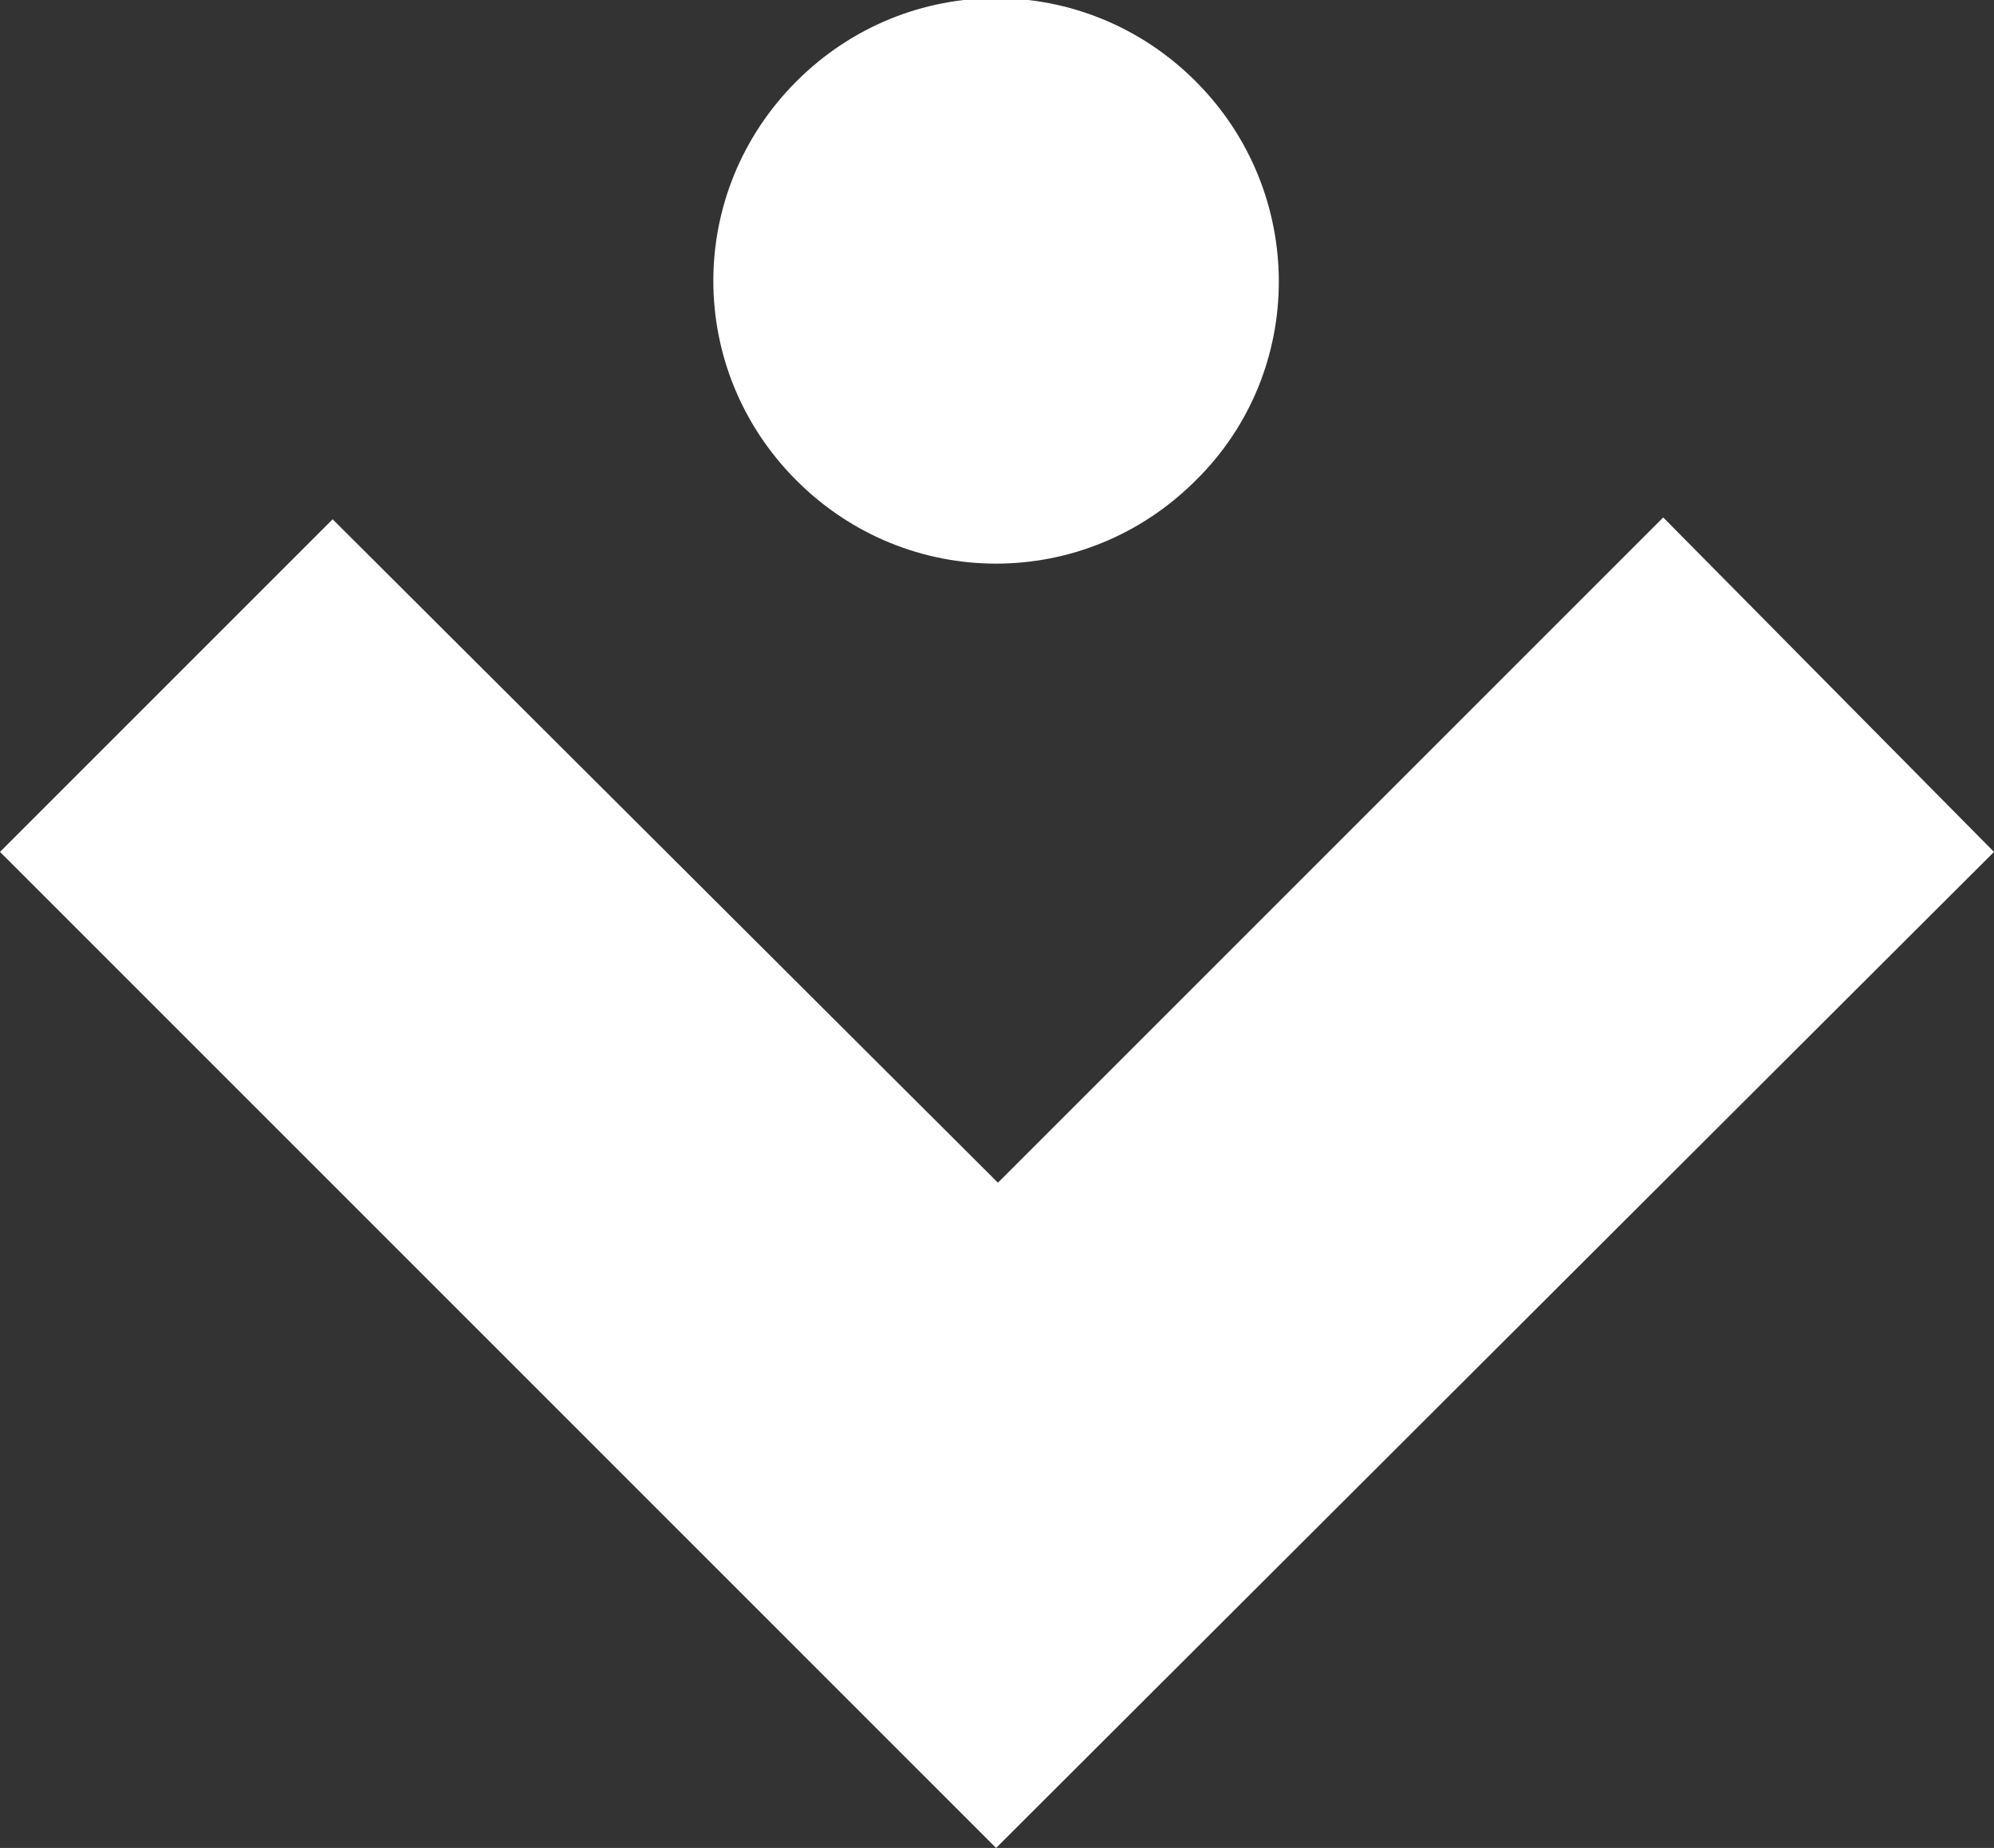
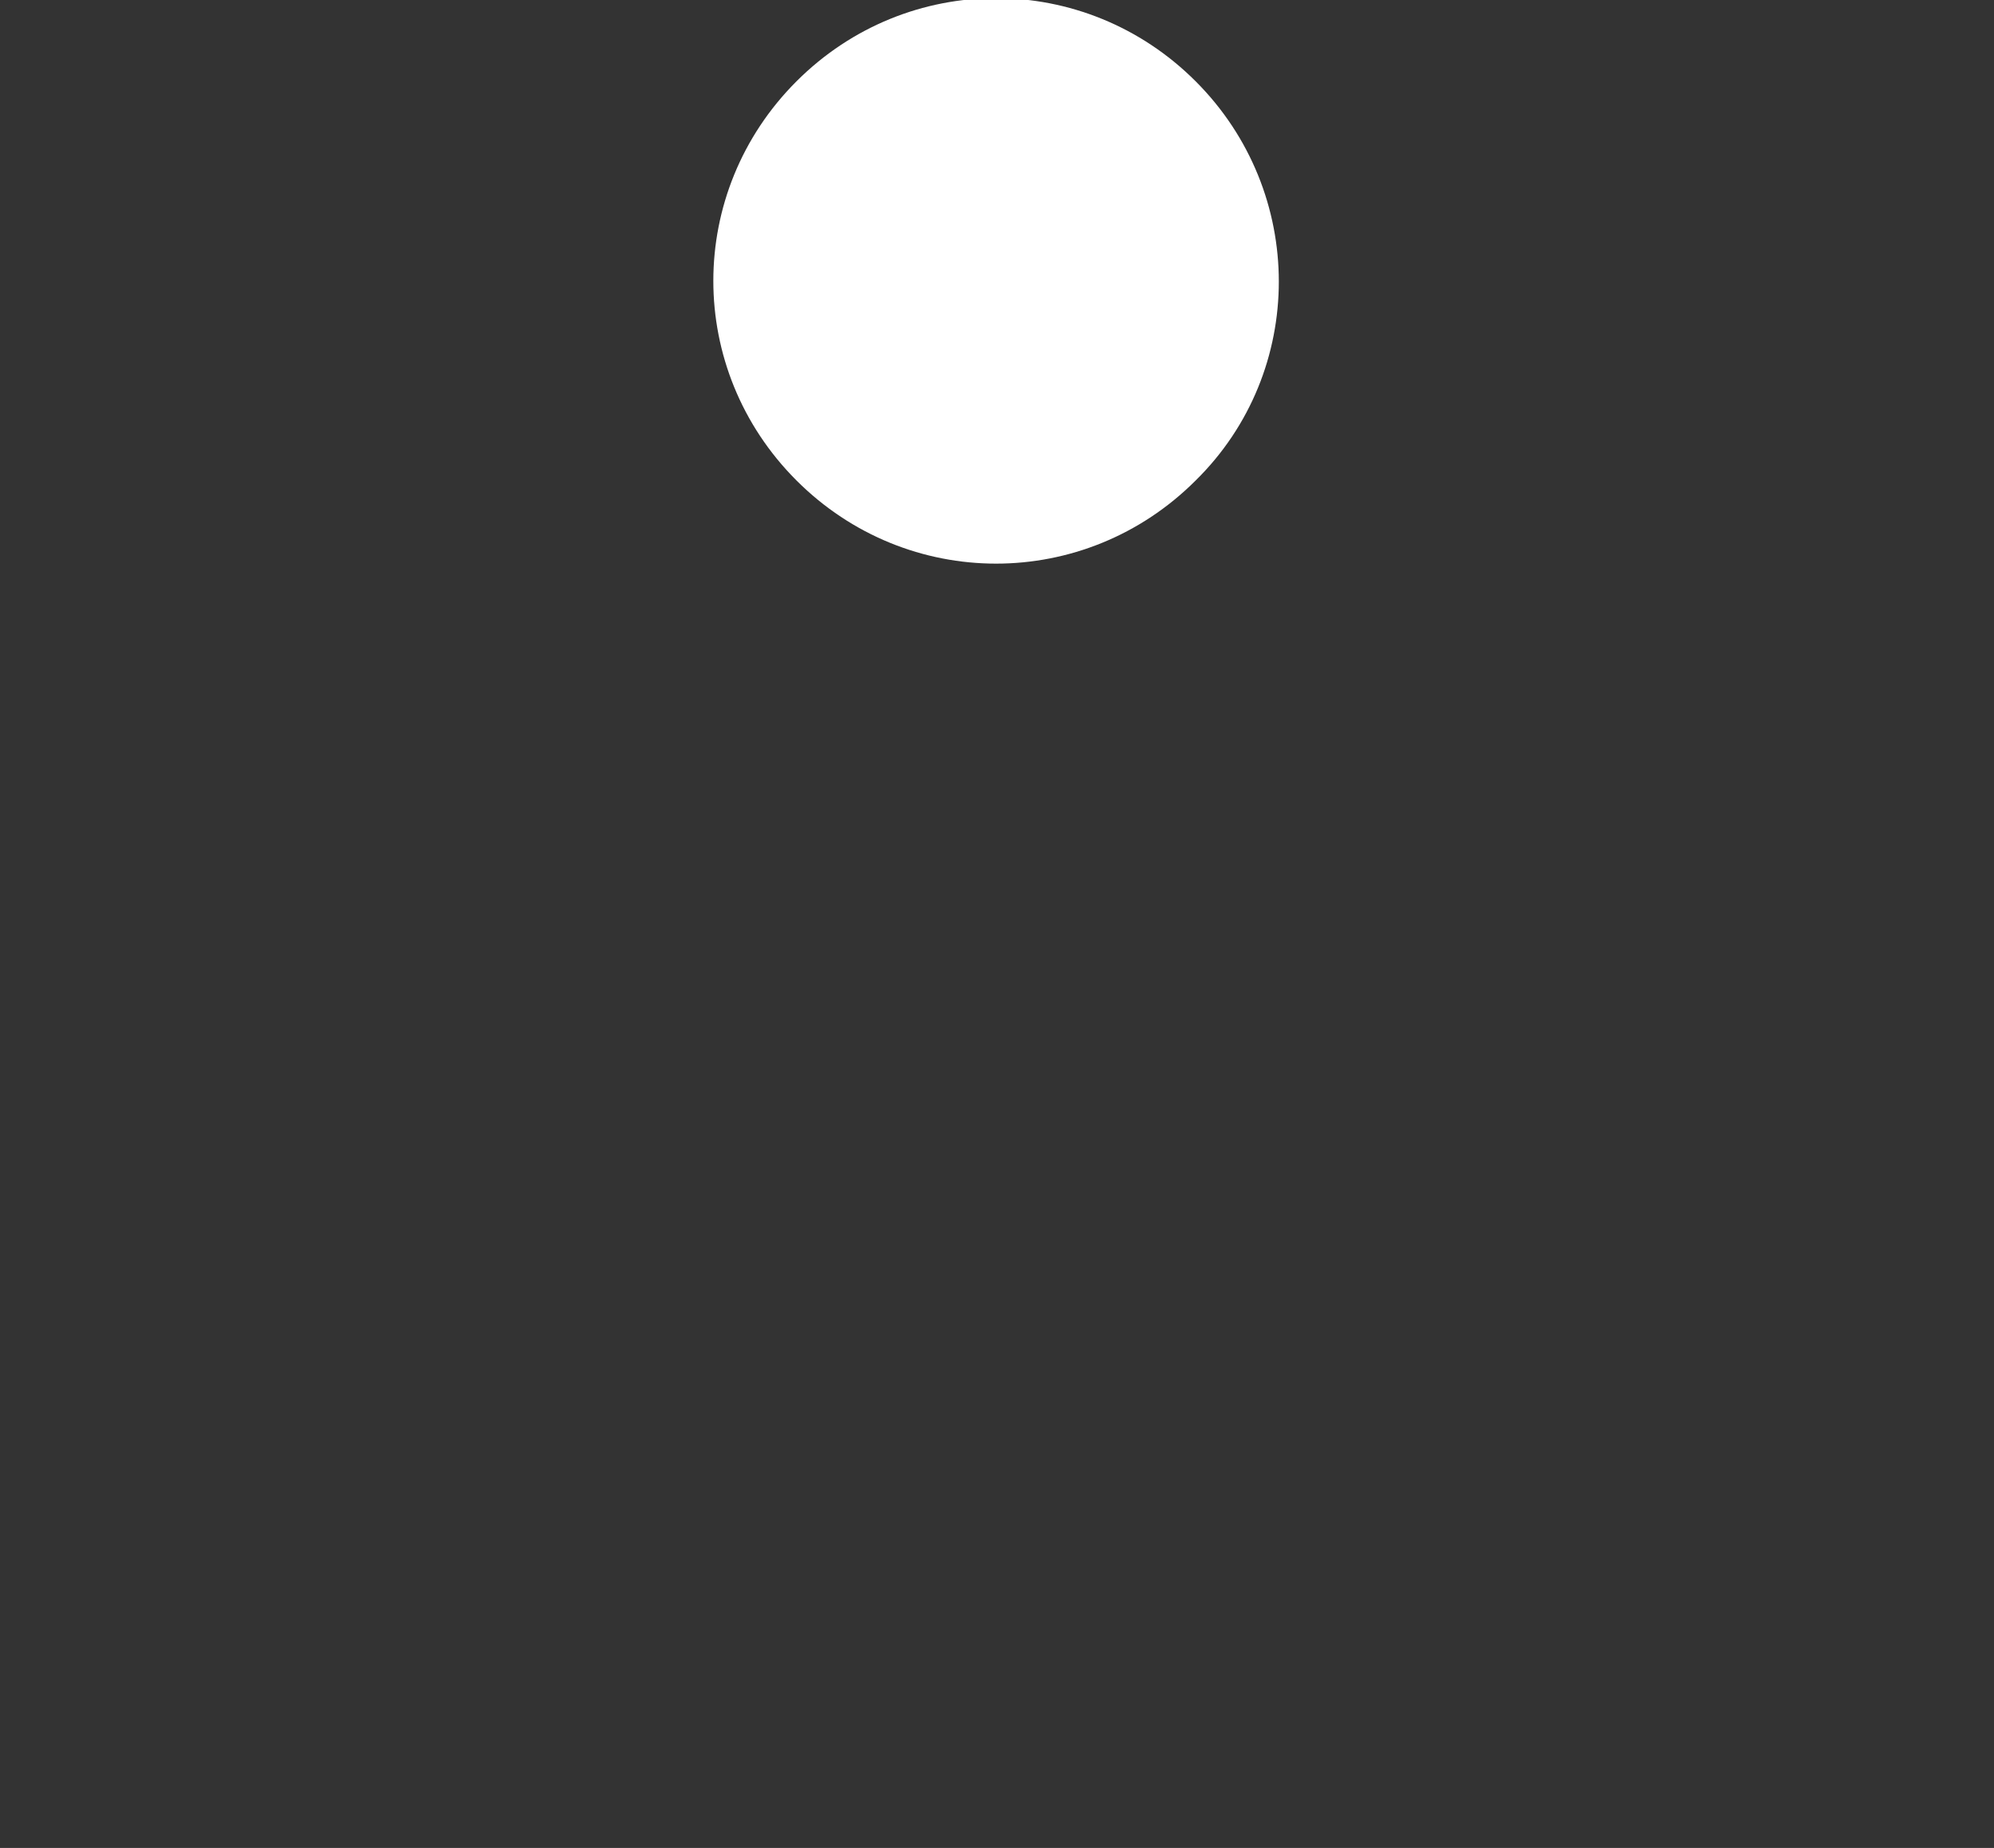
<svg xmlns="http://www.w3.org/2000/svg" id="Layer_1" x="0px" y="0px" viewBox="0 0 107.9 100" style="enable-background:new 0 0 107.9 100;" xml:space="preserve">
  <rect x="0" y="0" width="107.9" height="100" fill="#333333" stroke="none" />
  <style type="text/css">	.st0{fill:#FFFFFF;}</style>
  <g>
    <path id="Path_2748_00000073691373714886340570000003183910021378754724_" class="st0" d="M64.7,26L64.7,26c-6,6-15.6,6-21.6,0l0,0  c-6-6-6-15.6,0-21.6l0,0c6-6,15.6-6,21.6,0l0,0C70.7,10.4,70.7,20.1,64.7,26z" />
-     <path id="Path_2749_00000088117458634383213940000008735388460211695747_" class="st0" d="M107.9,46.1L53.9,100L0,46.1l18-18  l36,35.9l36-36L107.9,46.1z" />
  </g>
</svg>